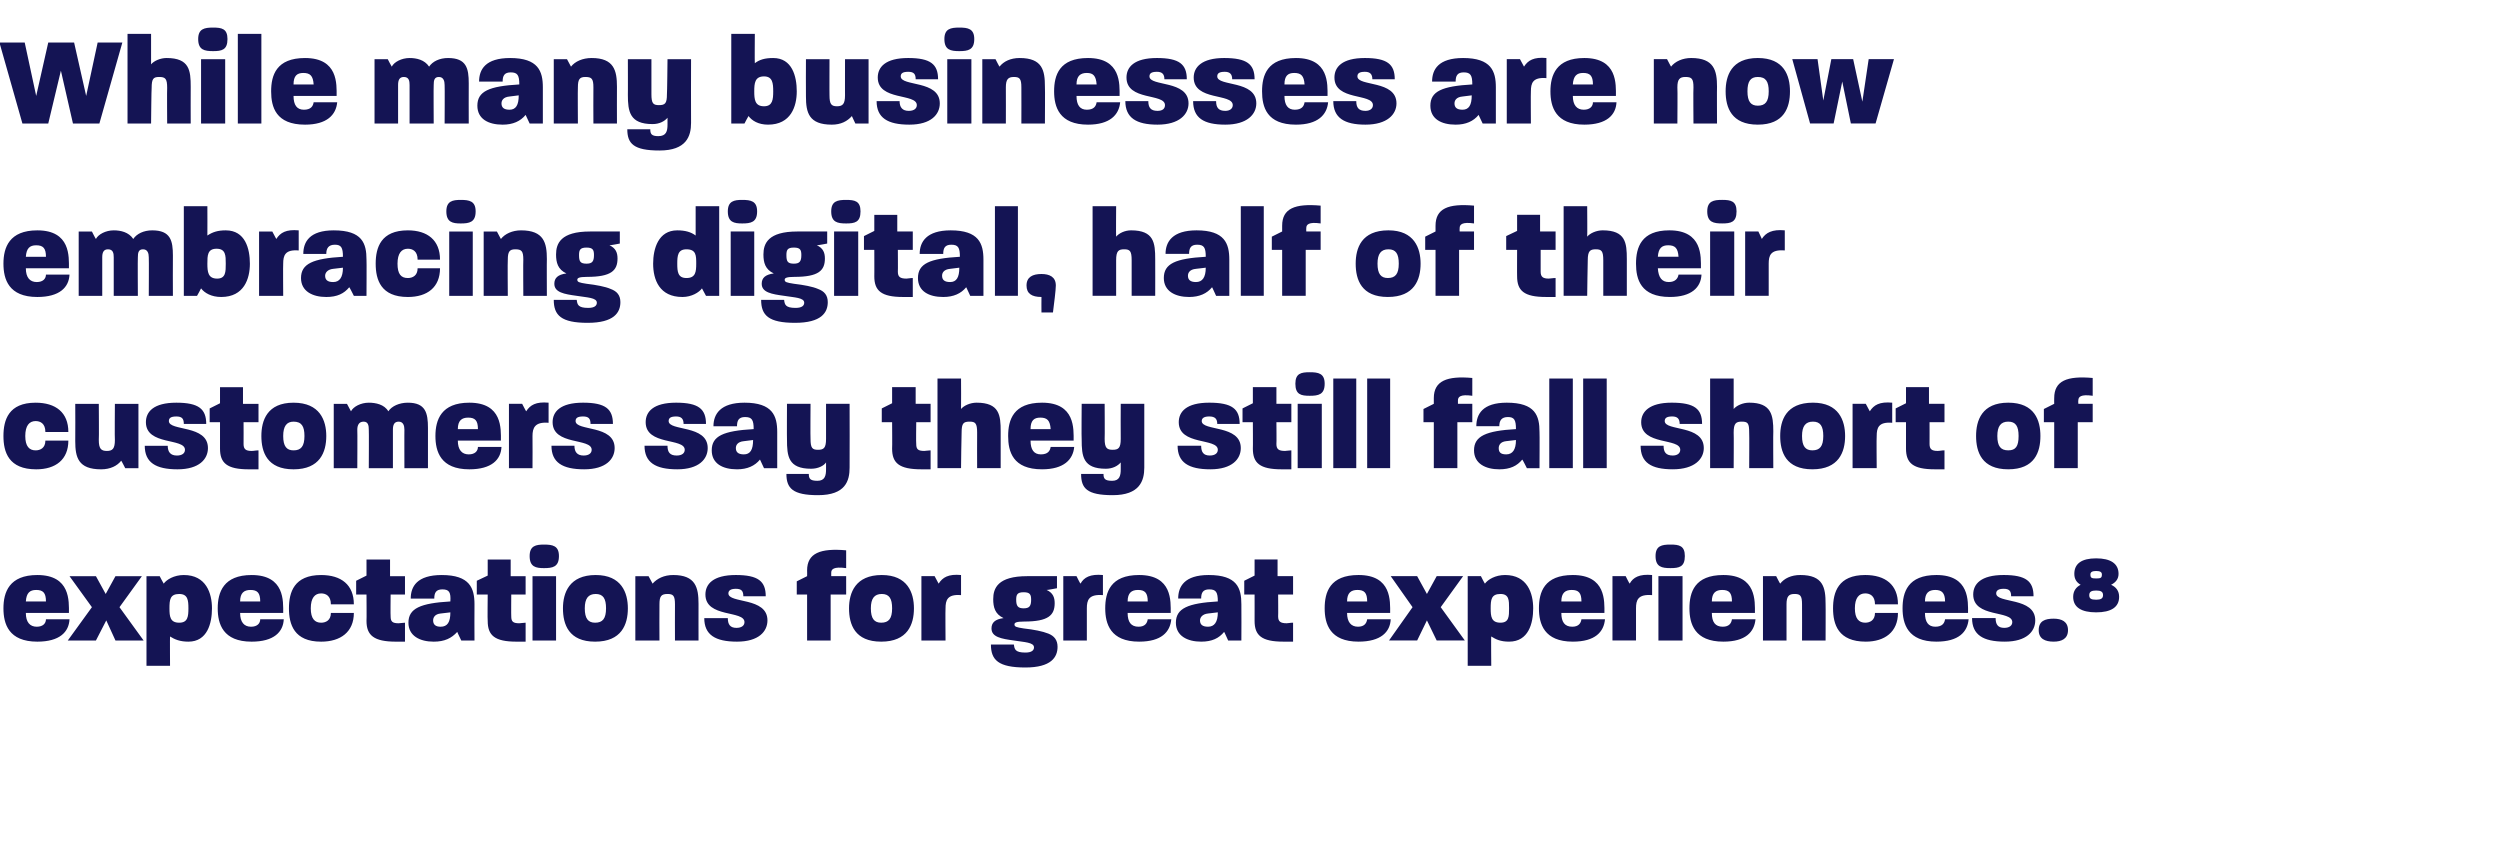
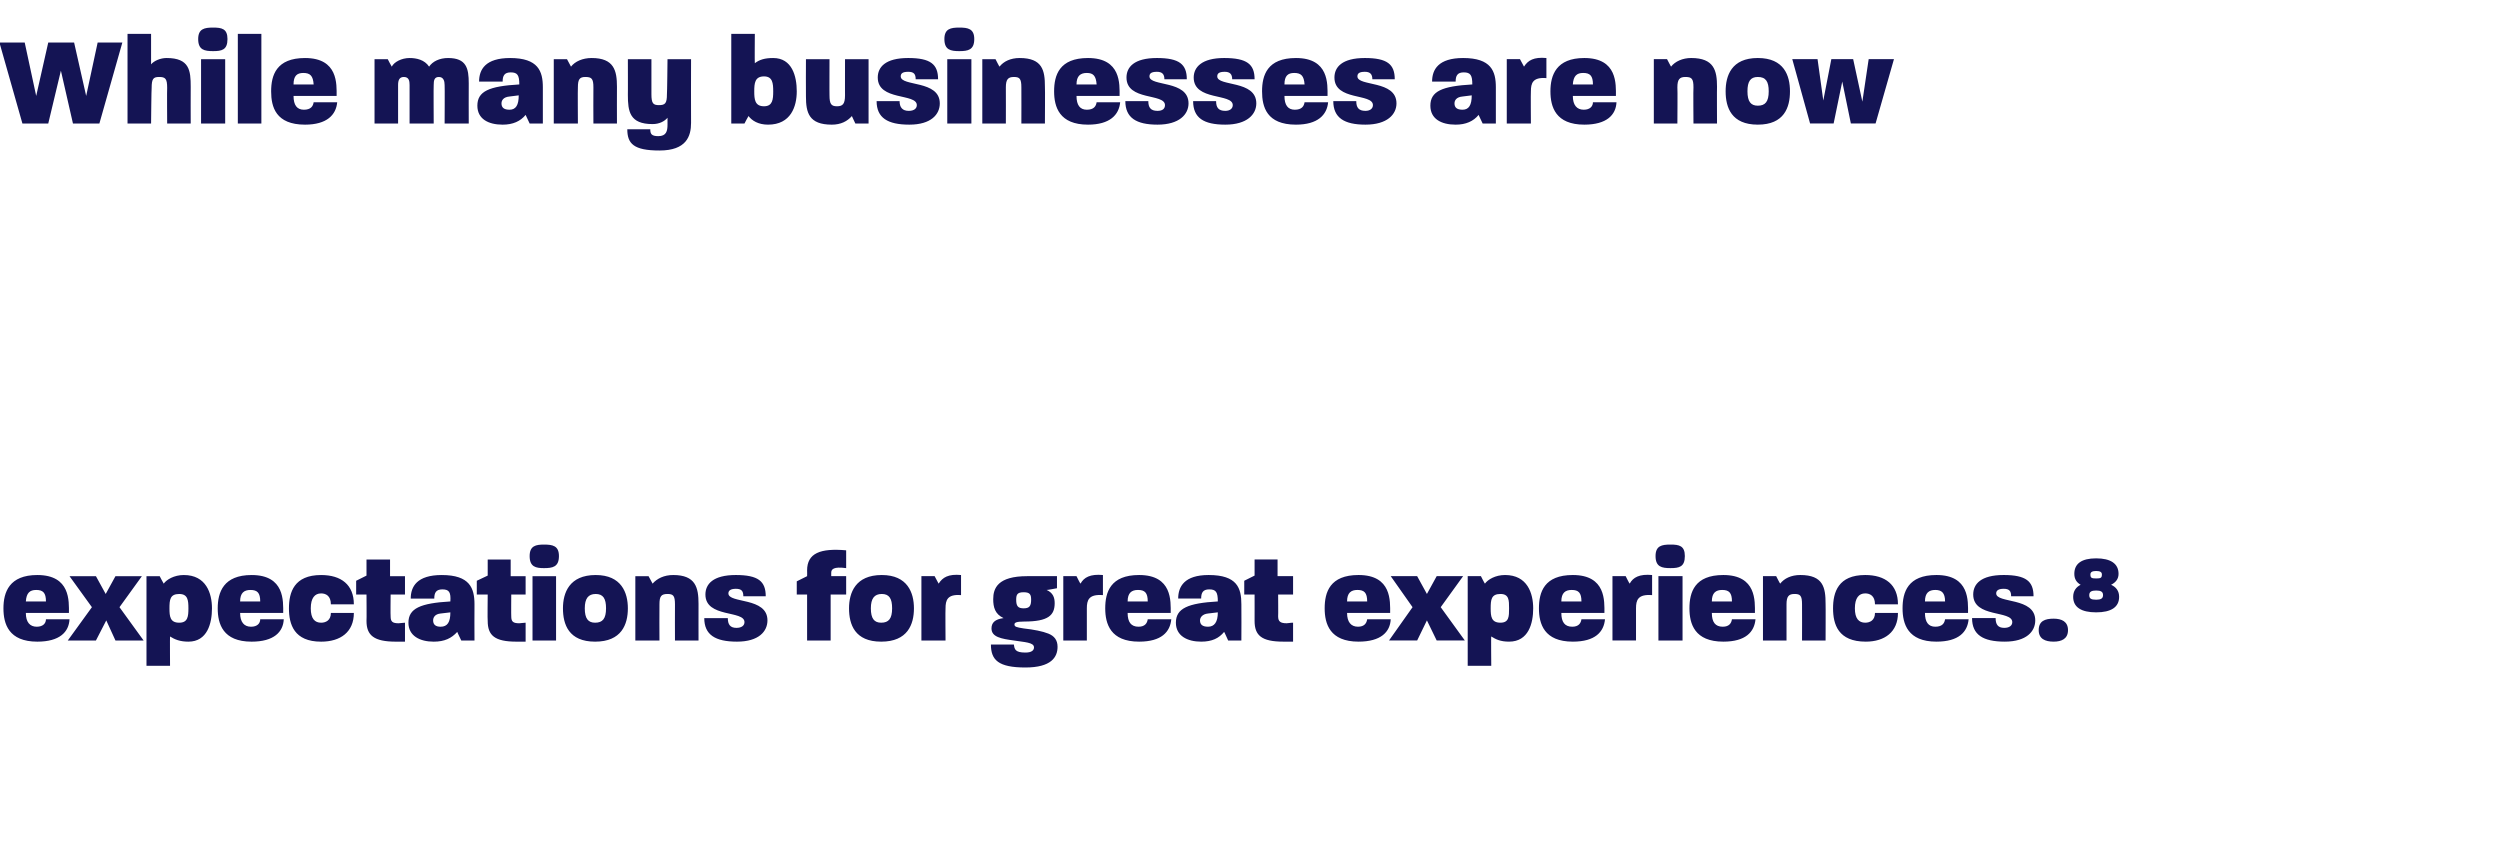
<svg xmlns="http://www.w3.org/2000/svg" version="1.1" width="435.2px" height="150.5px" viewBox="0 -5 435.2 150.5" style="top:-5px">
  <desc>While many businesses are now embracing digital, half of their customers say they still fall short of expectations fo</desc>
  <defs />
  <g id="Polygon39146">
    <path d="m.6 100.9c0-2.8 1-5.8 5.9-5.8c5.8 0 5.5 4.6 5.5 6.6c0 0-7.5 0-7.5 0c0 1.6.7 2.4 1.9 2.4c1.1 0 1.6-.6 1.6-1.3c0 0 4.1 0 4.1 0c-.1 2.2-1.7 3.9-5.6 3.9c-5 0-5.9-3.1-5.9-5.8zm7.4-1.2c0-1.5-.5-2-1.7-2c-1.1 0-1.7.5-1.8 2c0 0 3.5 0 3.5 0zm8 1l-3.9-5.4l4.6 0l1.7 3.1l1.7-3.1l4.6 0l-3.9 5.4l4.2 5.8l-4.9 0l-1.6-3.5l-1.8 3.5l-4.9 0l4.2-5.8zm9.5-5.4l2.3 0c0 0 .67 1.3.7 1.3c.5-.7 1.8-1.5 3.5-1.5c3.9 0 4.9 3.2 4.9 5.8c0 2.6-.8 5.8-4.1 5.8c-1.5 0-2.4-.4-3.2-.9c-.03-.05 0 5.1 0 5.1l-4.1 0l0-15.6zm5.7 8.1c1.5 0 1.6-1.1 1.6-2.5c0-1.4-.1-2.5-1.6-2.5c-1.6 0-1.7 1-1.7 2.5c0 1.4.1 2.5 1.7 2.5zm6.7-2.5c0-2.8 1-5.8 5.9-5.8c5.8 0 5.5 4.6 5.5 6.6c0 0-7.5 0-7.5 0c0 1.6.7 2.4 1.9 2.4c1.1 0 1.6-.6 1.6-1.3c0 0 4.1 0 4.1 0c-.1 2.2-1.7 3.9-5.6 3.9c-5 0-5.9-3.1-5.9-5.8zm7.4-1.2c0-1.5-.5-2-1.7-2c-1.1 0-1.8.5-1.8 2c0 0 3.5 0 3.5 0zm5 1.2c0-2.8.9-5.8 5.6-5.8c3.5 0 5.7 1.7 5.7 5.1c0 0-4 0-4 0c0-1.5-.9-1.9-1.7-1.9c-1.1 0-1.8.8-1.8 2.6c0 1.8.7 2.5 1.8 2.5c.8 0 1.7-.4 1.7-1.7c0 0 4 0 4 0c0 3.3-2.3 5-5.7 5c-4.7 0-5.6-3-5.6-5.8zm13.5 2.2c.04.03 0-4.6 0-4.6l-1.8 0l0-2.4l1.8-.9l0-2.8l4.1 0l0 2.9l2.6 0l0 3.2l-2.5 0c0 0-.04 3.82 0 3.8c0 .9.3 1.2 1.4 1.2c.3 0 .7-.1 1.1-.1c0 0 0 3.3 0 3.3c-.6 0-1.1 0-1.6 0c-3.8 0-5.1-1.1-5.1-3.6zm7.3.3c0-2.5 2.1-3.4 7.3-3.7c.1-1.6-.2-2.1-1.4-2.1c-1.1 0-1.4.6-1.4 1.6c0 0-4.1 0-4.1 0c0-2.1 1.1-4.1 5.4-4.1c4.9 0 5.7 2.3 5.7 5.1c-.03-.01 0 6.3 0 6.3l-2.3 0c0 0-.75-1.54-.7-1.5c-1 1.1-2.2 1.7-4.1 1.7c-2.4 0-4.4-1-4.4-3.3zm5.6.7c1.2 0 1.7-.8 1.7-2.5c0 0-1.7.2-1.7.2c-1 .1-1.3.7-1.3 1.2c0 .7.4 1.1 1.3 1.1zm8.2-1c-.05.03 0-4.6 0-4.6l-1.9 0l0-2.4l1.9-.9l0-2.8l4 0l0 2.9l2.6 0l0 3.2l-2.5 0c0 0-.03 3.82 0 3.8c0 .9.3 1.2 1.4 1.2c.3 0 .7-.1 1.1-.1c0 0 0 3.3 0 3.3c-.6 0-1.1 0-1.6 0c-3.8 0-5-1.1-5-3.6zm7.8-7.8l4.1 0l0 11.2l-4.1 0l0-11.2zm2-5.5c1.5 0 2.6.2 2.6 2c0 1.9-1.1 2.1-2.6 2.1c-1.4 0-2.5-.2-2.5-2.1c0-1.8 1.1-2 2.5-2zm3.3 11.1c0-2.7 1.1-5.8 5.7-5.8c4.5 0 5.6 3.1 5.6 5.8c0 2.8-1.1 5.8-5.7 5.8c-4.6 0-5.6-3-5.6-5.8zm5.6 2.5c1.3 0 1.9-.7 1.9-2.5c0-1.7-.5-2.5-1.8-2.5c-1.3 0-1.9.8-1.9 2.5c0 1.8.6 2.5 1.8 2.5zm7-8.1l2.3 0c0 0 .73 1.34.7 1.3c.8-.9 2-1.5 3.6-1.5c3.9 0 4.4 2.2 4.4 5c-.01-.02 0 6.4 0 6.4l-4.1 0c0 0-.02-6.27 0-6.3c0-1.5-.3-1.8-1.3-1.8c-1.1 0-1.4.4-1.4 1.8c-.03.03 0 6.3 0 6.3l-4.2 0l0-11.2zm12 7.3c0 0 4.1 0 4.1 0c0 1.1.4 1.7 1.5 1.7c.9 0 1.4-.4 1.4-1c0-2.1-6.8-.7-6.8-4.8c0-1.8 1.3-3.4 5.3-3.4c3.9 0 5.2 1.1 5.2 3.7c0 0-3.9 0-3.9 0c0-.9-.3-1.3-1.3-1.3c-.9 0-1.3.3-1.3.8c0 1.8 6.8.6 6.8 4.7c0 1.9-1.5 3.7-5.3 3.7c-3.8 0-5.7-1.2-5.7-4.1zm17.9-4.1l-1.8 0l0-2.3l1.8-.9c0 0 .03-.99 0-1c0-3 2.3-3.9 6.8-3.5c0 0 0 3.1 0 3.1c-2.2-.3-2.6.2-2.6.8c.01-.01 0 .6 0 .6l2.6 0l0 3.2l-2.7 0l0 8l-4.1 0l0-8zm7.3 2.4c0-2.7 1.1-5.8 5.7-5.8c4.5 0 5.6 3.1 5.6 5.8c0 2.8-1.1 5.8-5.7 5.8c-4.6 0-5.6-3-5.6-5.8zm5.6 2.5c1.3 0 1.9-.7 1.9-2.5c0-1.7-.5-2.5-1.8-2.5c-1.3 0-1.9.8-1.9 2.5c0 1.8.6 2.5 1.8 2.5zm7-8.1l2.3 0c0 0 .71 1.34.7 1.3c.7-1.1 1.7-1.7 3.9-1.5c0 0 0 3.5 0 3.5c-2.4-.2-2.7.9-2.7 2.3c-.04.01 0 5.6 0 5.6l-4.2 0l0-11.2zm12.1 11.9c0 0 4 0 4 0c.1.8.2 1.4 2 1.4c1.1 0 1.5-.4 1.5-.9c0-.9-1.7-.9-3.5-1.2c-2.2-.3-3.9-.6-3.9-2.1c0-1 .6-1.6 2.1-1.8c-1.5-.7-1.8-1.9-1.8-3.3c0-1.9.8-4 5.9-4c-.01-.02 5.2 0 5.2 0l0 2.1c0 0-1.75.34-1.8.3c1.1.5 1.4 1.3 1.4 2.3c0 2.1-1.1 3.2-5.3 3.2c-1.4 0-1.7.2-1.7.5c0 .4.3.5 1.6.7c1.8.2 3.3.5 4.3.9c1 .4 1.6 1.1 1.6 2.3c0 1.8-1.1 3.6-5.6 3.6c-4.7 0-6-1.3-6-4zm5.7-6.3c1 0 1.3-.4 1.3-1.5c0-.9-.2-1.3-1.3-1.3c-1.1 0-1.3.4-1.3 1.3c0 1.1.3 1.5 1.3 1.5zm6.9-5.6l2.3 0c0 0 .65 1.34.7 1.3c.6-1.1 1.7-1.7 3.9-1.5c0 0 0 3.5 0 3.5c-2.5-.2-2.8.9-2.8 2.3c0 .01 0 5.6 0 5.6l-4.1 0l0-11.2zm7.3 5.6c0-2.8.9-5.8 5.9-5.8c5.8 0 5.5 4.6 5.5 6.6c0 0-7.5 0-7.5 0c0 1.6.6 2.4 1.9 2.4c1.1 0 1.5-.6 1.6-1.3c0 0 4.1 0 4.1 0c-.2 2.2-1.7 3.9-5.6 3.9c-5 0-5.9-3.1-5.9-5.8zm7.4-1.2c0-1.5-.5-2-1.7-2c-1.1 0-1.8.5-1.8 2c0 0 3.5 0 3.5 0zm4.9 3.7c0-2.5 2.1-3.4 7.3-3.7c0-1.6-.3-2.1-1.5-2.1c-1.1 0-1.4.6-1.4 1.6c0 0-4 0-4 0c0-2.1 1.1-4.1 5.3-4.1c5 0 5.7 2.3 5.7 5.1c.03-.01 0 6.3 0 6.3l-2.3 0c0 0-.69-1.54-.7-1.5c-.9 1.1-2.1 1.7-4 1.7c-2.4 0-4.4-1-4.4-3.3zm5.6.7c1.1 0 1.7-.8 1.7-2.5c0 0-1.7.2-1.7.2c-1 .1-1.4.7-1.4 1.2c0 .7.4 1.1 1.4 1.1zm8.1-1c.01.03 0-4.6 0-4.6l-1.8 0l0-2.4l1.8-.9l0-2.8l4 0l0 2.9l2.7 0l0 3.2l-2.6 0c0 0 .03 3.82 0 3.8c0 .9.4 1.2 1.5 1.2c.3 0 .6-.1 1.1-.1c0 0 0 3.3 0 3.3c-.6 0-1.2 0-1.7 0c-3.8 0-5-1.1-5-3.6zm12.2-2.2c0-2.8.9-5.8 5.9-5.8c5.8 0 5.5 4.6 5.5 6.6c0 0-7.5 0-7.5 0c0 1.6.7 2.4 1.9 2.4c1.1 0 1.5-.6 1.6-1.3c0 0 4.1 0 4.1 0c-.1 2.2-1.7 3.9-5.6 3.9c-5 0-5.9-3.1-5.9-5.8zm7.4-1.2c0-1.5-.5-2-1.7-2c-1.1 0-1.8.5-1.8 2c0 0 3.5 0 3.5 0zm7.9 1l-3.8-5.4l4.6 0l1.7 3.1l1.7-3.1l4.6 0l-3.9 5.4l4.2 5.8l-4.9 0l-1.7-3.5l-1.7 3.5l-4.9 0l4.1-5.8zm9.6-5.4l2.3 0c0 0 .65 1.3.7 1.3c.5-.7 1.8-1.5 3.5-1.5c3.9 0 4.9 3.2 4.9 5.8c0 2.6-.8 5.8-4.2 5.8c-1.5 0-2.3-.4-3.1-.9c-.05-.05 0 5.1 0 5.1l-4.1 0l0-15.6zm5.7 8.1c1.5 0 1.5-1.1 1.5-2.5c0-1.4 0-2.5-1.5-2.5c-1.6 0-1.7 1-1.7 2.5c0 1.4.1 2.5 1.7 2.5zm6.7-2.5c0-2.8.9-5.8 5.9-5.8c5.8 0 5.5 4.6 5.5 6.6c0 0-7.5 0-7.5 0c0 1.6.6 2.4 1.9 2.4c1.1 0 1.5-.6 1.6-1.3c0 0 4.1 0 4.1 0c-.2 2.2-1.7 3.9-5.6 3.9c-5 0-5.9-3.1-5.9-5.8zm7.4-1.2c0-1.5-.5-2-1.7-2c-1.1 0-1.8.5-1.8 2c0 0 3.5 0 3.5 0zm5.4-4.4l2.3 0c0 0 .66 1.34.7 1.3c.6-1.1 1.7-1.7 3.9-1.5c0 0 0 3.5 0 3.5c-2.5-.2-2.8.9-2.8 2.3c.01.01 0 5.6 0 5.6l-4.1 0l0-11.2zm8 0l4.2 0l0 11.2l-4.2 0l0-11.2zm2.1-5.5c1.5 0 2.5.2 2.5 2c0 1.9-1 2.1-2.5 2.1c-1.5 0-2.6-.2-2.6-2.1c0-1.8 1.1-2 2.6-2zm3.3 11.1c0-2.8.9-5.8 5.9-5.8c5.8 0 5.5 4.6 5.5 6.6c0 0-7.5 0-7.5 0c0 1.6.6 2.4 1.9 2.4c1.1 0 1.5-.6 1.6-1.3c0 0 4.1 0 4.1 0c-.2 2.2-1.7 3.9-5.6 3.9c-5 0-5.9-3.1-5.9-5.8zm7.4-1.2c0-1.5-.5-2-1.7-2c-1.1 0-1.8.5-1.8 2c0 0 3.5 0 3.5 0zm5.4-4.4l2.3 0c0 0 .67 1.34.7 1.3c.7-.9 1.9-1.5 3.5-1.5c4 0 4.4 2.2 4.4 5c.03-.02 0 6.4 0 6.4l-4.1 0c0 0 .02-6.27 0-6.3c0-1.5-.3-1.8-1.3-1.8c-1 0-1.4.4-1.4 1.8c.01.03 0 6.3 0 6.3l-4.1 0l0-11.2zm12.2 5.6c0-2.8.9-5.8 5.6-5.8c3.5 0 5.7 1.7 5.7 5.1c0 0-4 0-4 0c0-1.5-.9-1.9-1.7-1.9c-1.1 0-1.8.8-1.8 2.6c0 1.8.7 2.5 1.8 2.5c.8 0 1.7-.4 1.7-1.7c0 0 4 0 4 0c0 3.3-2.3 5-5.6 5c-4.8 0-5.7-3-5.7-5.8zm12.1 0c0-2.8.9-5.8 5.9-5.8c5.8 0 5.5 4.6 5.5 6.6c0 0-7.5 0-7.5 0c0 1.6.6 2.4 1.8 2.4c1.2 0 1.6-.6 1.7-1.3c0 0 4.1 0 4.1 0c-.2 2.2-1.7 3.9-5.6 3.9c-5 0-5.9-3.1-5.9-5.8zm7.4-1.2c0-1.5-.6-2-1.7-2c-1.1 0-1.8.5-1.8 2c0 0 3.5 0 3.5 0zm4.7 2.9c0 0 4.1 0 4.1 0c0 1.1.4 1.7 1.5 1.7c.9 0 1.4-.4 1.4-1c0-2.1-6.8-.7-6.8-4.8c0-1.8 1.3-3.4 5.3-3.4c3.9 0 5.2 1.1 5.2 3.7c0 0-3.9 0-3.9 0c0-.9-.3-1.3-1.3-1.3c-.9 0-1.3.3-1.3.8c0 1.8 6.8.6 6.8 4.7c0 1.9-1.5 3.7-5.3 3.7c-3.8 0-5.7-1.2-5.7-4.1zm11.6 2.1c0-1.6 1.1-2 2.6-2c1.4 0 2.5.5 2.5 2c0 1.5-1.1 2-2.5 2c-1.5 0-2.6-.5-2.6-2zm6-5.8c0-1 .5-1.7 1.3-2.1c-.7-.4-1.1-1-1.1-1.9c0-1.8 1.3-2.7 3.8-2.7c2.5 0 3.9.9 3.9 2.7c0 .9-.5 1.5-1.3 1.9c.9.4 1.4 1.1 1.4 2.1c0 1.8-1.4 2.7-4 2.7c-2.6 0-4-.9-4-2.7zm4 .5c.8 0 1.2-.2 1.2-.8c0-.6-.4-.8-1.2-.8c-.8 0-1.2.2-1.2.8c0 .6.3.8 1.2.8zm0-3.7c.8 0 1-.1 1-.7c0-.4-.3-.6-1-.6c-.7 0-1 .2-1 .6c0 .6.2.7 1 .7z" stroke="none" fill="#141454" />
  </g>
  <g id="Polygon39145">
-     <path d="m.6 70.9c0-2.8.9-5.8 5.6-5.8c3.5 0 5.7 1.7 5.7 5.1c0 0-4 0-4 0c0-1.5-.9-1.9-1.7-1.9c-1.1 0-1.8.8-1.8 2.6c0 1.8.7 2.5 1.8 2.5c.8 0 1.7-.4 1.7-1.7c0 0 4 0 4 0c0 3.3-2.2 5-5.6 5c-4.8 0-5.7-3-5.7-5.8zm12.5.9c.03.01 0-6.5 0-6.5l4.1 0c0 0 .05 6.34 0 6.3c0 1.5.4 1.9 1.4 1.9c1 0 1.4-.4 1.4-1.9c-.05.04 0-6.3 0-6.3l4.1 0l0 11.2l-2.3 0c0 0-.68-1.34-.7-1.3c-.7.9-1.9 1.5-3.5 1.5c-4 0-4.5-2.1-4.5-4.9zm12.1.8c0 0 4 0 4 0c0 1.1.5 1.7 1.6 1.7c.9 0 1.4-.4 1.4-1c0-2.1-6.8-.7-6.8-4.8c0-1.8 1.3-3.4 5.3-3.4c3.9 0 5.2 1.1 5.2 3.7c0 0-3.9 0-3.9 0c0-.9-.3-1.3-1.3-1.3c-1 0-1.3.3-1.3.8c0 1.8 6.8.6 6.8 4.7c0 1.9-1.5 3.7-5.3 3.7c-3.8 0-5.7-1.2-5.7-4.1zm13.1.5c0 .03 0-4.6 0-4.6l-1.8 0l0-2.4l1.8-.9l0-2.8l4 0l0 2.9l2.7 0l0 3.2l-2.6 0c0 0 .02 3.82 0 3.8c0 .9.4 1.2 1.4 1.2c.4 0 .7-.1 1.2-.1c0 0 0 3.3 0 3.3c-.6 0-1.2 0-1.7 0c-3.8 0-5-1.1-5-3.6zm7.2-2.2c0-2.7 1-5.8 5.6-5.8c4.6 0 5.7 3.1 5.7 5.8c0 2.8-1.1 5.8-5.7 5.8c-4.6 0-5.6-3-5.6-5.8zm5.6 2.5c1.3 0 1.9-.7 1.9-2.5c0-1.7-.5-2.5-1.9-2.5c-1.2 0-1.8.8-1.8 2.5c0 1.8.6 2.5 1.8 2.5zm7-8.1l2.3 0c0 0 .69 1.3.7 1.3c.4-.8 1.7-1.5 3.1-1.5c1.2 0 2.7.3 3.4 1.5c.6-.9 1.9-1.5 3.4-1.5c3.1 0 3.5 1.8 3.5 4.4c.01.03 0 7 0 7l-4.1 0c0 0-.02-6.73 0-6.7c0-.7-.2-1.4-1-1.4c-.8 0-1 .6-1 1.4c0-.03 0 6.7 0 6.7l-4.2 0c0 0 .04-6.73 0-6.7c0-.7-.1-1.4-.9-1.4c-.8 0-1.1.6-1.1 1.4c.04-.03 0 6.7 0 6.7l-4.1 0l0-11.2zm17.7 5.6c0-2.8 1-5.8 5.9-5.8c5.8 0 5.5 4.6 5.5 6.6c0 0-7.5 0-7.5 0c0 1.6.7 2.4 1.9 2.4c1.1 0 1.6-.6 1.6-1.3c0 0 4.1 0 4.1 0c-.1 2.2-1.7 3.9-5.6 3.9c-5 0-5.9-3.1-5.9-5.8zm7.4-1.2c0-1.5-.5-2-1.7-2c-1.1 0-1.8.5-1.8 2c0 0 3.5 0 3.5 0zm5.4-4.4l2.3 0c0 0 .69 1.34.7 1.3c.7-1.1 1.7-1.7 3.9-1.5c0 0 0 3.5 0 3.5c-2.4-.2-2.8.9-2.8 2.3c.03.01 0 5.6 0 5.6l-4.1 0l0-11.2zm7.4 7.3c0 0 4 0 4 0c0 1.1.5 1.7 1.6 1.7c.9 0 1.4-.4 1.4-1c0-2.1-6.8-.7-6.8-4.8c0-1.8 1.3-3.4 5.3-3.4c3.9 0 5.2 1.1 5.2 3.7c0 0-3.9 0-3.9 0c0-.9-.3-1.3-1.3-1.3c-1 0-1.3.3-1.3.8c0 1.8 6.8.6 6.8 4.7c0 1.9-1.5 3.7-5.3 3.7c-3.8 0-5.7-1.2-5.7-4.1zm16.2 0c0 0 4 0 4 0c0 1.1.4 1.7 1.6 1.7c.9 0 1.4-.4 1.4-1c0-2.1-6.8-.7-6.8-4.8c0-1.8 1.3-3.4 5.3-3.4c3.9 0 5.2 1.1 5.2 3.7c0 0-3.9 0-3.9 0c0-.9-.4-1.3-1.3-1.3c-1 0-1.3.3-1.3.8c0 1.8 6.8.6 6.8 4.7c0 1.9-1.5 3.7-5.3 3.7c-3.8 0-5.7-1.2-5.7-4.1zm11.7.8c0-2.5 2-3.4 7.3-3.7c0-1.6-.3-2.1-1.5-2.1c-1.1 0-1.4.6-1.4 1.6c0 0-4.1 0-4.1 0c0-2.1 1.2-4.1 5.4-4.1c4.9 0 5.7 2.3 5.7 5.1c0-.01 0 6.3 0 6.3l-2.3 0c0 0-.72-1.54-.7-1.5c-.9 1.1-2.2 1.7-4 1.7c-2.5 0-4.4-1-4.4-3.3zm5.6.7c1.1 0 1.6-.8 1.6-2.5c0 0-1.6.2-1.6.2c-1.1.1-1.4.7-1.4 1.2c0 .7.4 1.1 1.4 1.1zm7.4 3.4c0 0 3.9 0 3.9 0c0 .8.2 1.2 1.5 1.2c1.3 0 1.5-.9 1.5-2c0 0 0-1.2 0-1.2c-.4.6-1.4 1.1-2.6 1.1c-4 0-4.2-2.2-4.2-5.1c-.03.03 0-6.2 0-6.2l4.1 0c0 0-.04 6.05 0 6.1c0 1.6.3 1.9 1.3 1.9c1 0 1.4-.3 1.4-1.9c-.01-.05 0-6.1 0-6.1l4.1 0c0 0 .03 11.09 0 11.1c0 2.3-.7 4.8-5.5 4.8c-4.4 0-5.5-1.2-5.5-3.7zm18.4-4.4c.04.03 0-4.6 0-4.6l-1.8 0l0-2.4l1.8-.9l0-2.8l4.1 0l0 2.9l2.6 0l0 3.2l-2.5 0c0 0-.05 3.82 0 3.8c0 .9.3 1.2 1.4 1.2c.3 0 .7-.1 1.1-.1c0 0 0 3.3 0 3.3c-.6 0-1.1 0-1.6 0c-3.9 0-5.1-1.1-5.1-3.6zm7.9-12.2l4.1 0c0 0 .03 5.26 0 5.3c.5-.6 1.6-1.1 2.7-1.1c4 0 4.2 2.2 4.2 5c-.01.04 0 6.4 0 6.4l-4.1 0c0 0-.02-6.18 0-6.2c0-1.6-.3-1.9-1.3-1.9c-1.1 0-1.4.3-1.4 1.9c-.03.02-.1 6.2-.1 6.2l-4.1 0l0-15.6zm12.3 10c0-2.8.9-5.8 5.9-5.8c5.8 0 5.5 4.6 5.5 6.6c0 0-7.5 0-7.5 0c0 1.6.6 2.4 1.8 2.4c1.2 0 1.6-.6 1.7-1.3c0 0 4.1 0 4.1 0c-.2 2.2-1.8 3.9-5.6 3.9c-5.1 0-5.9-3.1-5.9-5.8zm7.4-1.2c-.1-1.5-.6-2-1.8-2c-1.1 0-1.7.5-1.7 2c0 0 3.5 0 3.5 0zm5.3 7.8c0 0 3.9 0 3.9 0c0 .8.2 1.2 1.5 1.2c1.3 0 1.5-.9 1.5-2c0 0 0-1.2 0-1.2c-.5.6-1.4 1.1-2.6 1.1c-4 0-4.2-2.2-4.2-5.1c-.05.03 0-6.2 0-6.2l4 0c0 0 .04 6.05 0 6.1c0 1.6.4 1.9 1.4 1.9c1 0 1.4-.3 1.4-1.9c-.03-.05 0-6.1 0-6.1l4.1 0c0 0 .01 11.09 0 11.1c0 2.3-.8 4.8-5.5 4.8c-4.5 0-5.5-1.2-5.5-3.7zm16.8-4.9c0 0 4.1 0 4.1 0c0 1.1.4 1.7 1.5 1.7c.9 0 1.4-.4 1.4-1c0-2.1-6.8-.7-6.8-4.8c0-1.8 1.3-3.4 5.3-3.4c4 0 5.3 1.1 5.3 3.7c0 0-3.9 0-3.9 0c0-.9-.4-1.3-1.4-1.3c-.9 0-1.3.3-1.3.8c0 1.8 6.8.6 6.8 4.7c0 1.9-1.5 3.7-5.3 3.7c-3.8 0-5.7-1.2-5.7-4.1zm13.1.5c.03.03 0-4.6 0-4.6l-1.8 0l0-2.4l1.8-.9l0-2.8l4.1 0l0 2.9l2.6 0l0 3.2l-2.6 0c0 0 .04 3.82 0 3.8c0 .9.4 1.2 1.5 1.2c.3 0 .7-.1 1.1-.1c0 0 0 3.3 0 3.3c-.6 0-1.2 0-1.7 0c-3.8 0-5-1.1-5-3.6zm7.8-7.8l4.2 0l0 11.2l-4.2 0l0-11.2zm2.1-5.5c1.5 0 2.6.2 2.6 2c0 1.9-1.1 2.1-2.6 2.1c-1.5 0-2.5-.2-2.5-2.1c0-1.8 1-2 2.5-2zm4.1 1.1l4 0l0 15.6l-4 0l0-15.6zm5.9 0l4 0l0 15.6l-4 0l0-15.6zm11.6 7.6l-1.8 0l0-2.3l1.8-.9c0 0 .01-.99 0-1c0-3 2.3-3.9 6.7-3.5c0 0 0 3.1 0 3.1c-2.1-.3-2.5.2-2.5.8c-.01-.01 0 .6 0 .6l2.5 0l0 3.2l-2.6 0l0 8l-4.1 0l0-8zm7 4.9c0-2.5 2.1-3.4 7.3-3.7c0-1.6-.3-2.1-1.4-2.1c-1.1 0-1.5.6-1.5 1.6c0 0-4 0-4 0c0-2.1 1.1-4.1 5.3-4.1c5 0 5.7 2.3 5.7 5.1c.04-.01 0 6.3 0 6.3l-2.2 0c0 0-.77-1.54-.8-1.5c-.9 1.1-2.1 1.7-4 1.7c-2.4 0-4.4-1-4.4-3.3zm5.6.7c1.1 0 1.7-.8 1.7-2.5c0 0-1.7.2-1.7.2c-1 .1-1.3.7-1.3 1.2c0 .7.3 1.1 1.3 1.1zm7.5-13.2l4.1 0l0 15.6l-4.1 0l0-15.6zm5.9 0l4.1 0l0 15.6l-4.1 0l0-15.6zm10 11.7c0 0 4 0 4 0c0 1.1.4 1.7 1.6 1.7c.8 0 1.3-.4 1.3-1c0-2.1-6.8-.7-6.8-4.8c0-1.8 1.4-3.4 5.3-3.4c4 0 5.3 1.1 5.3 3.7c0 0-3.9 0-3.9 0c0-.9-.4-1.3-1.3-1.3c-1 0-1.3.3-1.3.8c0 1.8 6.8.6 6.8 4.7c0 1.9-1.6 3.7-5.4 3.7c-3.8 0-5.6-1.2-5.6-4.1zm12.1-11.7l4.1 0c0 0-.01 5.26 0 5.3c.5-.6 1.6-1.1 2.7-1.1c3.9 0 4.2 2.2 4.2 5c-.04.04 0 6.4 0 6.4l-4.2 0c0 0 .04-6.18 0-6.2c0-1.6-.2-1.9-1.3-1.9c-1 0-1.4.3-1.4 1.9c.04.02 0 6.2 0 6.2l-4.1 0l0-15.6zm12.2 10c0-2.7 1-5.8 5.7-5.8c4.5 0 5.6 3.1 5.6 5.8c0 2.8-1.1 5.8-5.7 5.8c-4.6 0-5.6-3-5.6-5.8zm5.6 2.5c1.3 0 1.9-.7 1.9-2.5c0-1.7-.5-2.5-1.8-2.5c-1.3 0-1.9.8-1.9 2.5c0 1.8.6 2.5 1.8 2.5zm7-8.1l2.3 0c0 0 .71 1.34.7 1.3c.7-1.1 1.7-1.7 3.9-1.5c0 0 0 3.5 0 3.5c-2.4-.2-2.7.9-2.7 2.3c-.05.01 0 5.6 0 5.6l-4.2 0l0-11.2zm9.3 7.8c0 .03 0-4.6 0-4.6l-1.8 0l0-2.4l1.8-.9l0-2.8l4 0l0 2.9l2.7 0l0 3.2l-2.6 0c0 0 .01 3.82 0 3.8c0 .9.4 1.2 1.4 1.2c.4 0 .7-.1 1.2-.1c0 0 0 3.3 0 3.3c-.6 0-1.2 0-1.7 0c-3.8 0-5-1.1-5-3.6zm12.2-2.2c0-2.7 1-5.8 5.6-5.8c4.6 0 5.6 3.1 5.6 5.8c0 2.8-1 5.8-5.6 5.8c-4.6 0-5.6-3-5.6-5.8zm5.6 2.5c1.3 0 1.8-.7 1.8-2.5c0-1.7-.5-2.5-1.8-2.5c-1.3 0-1.9.8-1.9 2.5c0 1.8.6 2.5 1.9 2.5zm8-4.9l-1.8 0l0-2.3l1.8-.9c0 0-.02-.99 0-1c0-3 2.2-3.9 6.7-3.5c0 0 0 3.1 0 3.1c-2.1-.3-2.5.2-2.5.8c-.04-.01 0 .6 0 .6l2.5 0l0 3.2l-2.6 0l0 8l-4.1 0l0-8z" stroke="none" fill="#141454" />
-   </g>
+     </g>
  <g id="Polygon39144">
-     <path d="m.6 40.9c0-2.8 1-5.8 5.9-5.8c5.8 0 5.5 4.6 5.5 6.6c0 0-7.5 0-7.5 0c0 1.6.7 2.4 1.9 2.4c1.1 0 1.6-.6 1.6-1.3c0 0 4.1 0 4.1 0c-.1 2.2-1.7 3.9-5.6 3.9c-5 0-5.9-3.1-5.9-5.8zm7.4-1.2c0-1.5-.5-2-1.7-2c-1.1 0-1.7.5-1.8 2c0 0 3.5 0 3.5 0zm5.7-4.4l2.3 0c0 0 .65 1.3.7 1.3c.4-.8 1.7-1.5 3.1-1.5c1.2 0 2.6.3 3.4 1.5c.6-.9 1.8-1.5 3.3-1.5c3.2 0 3.6 1.8 3.6 4.4c-.03.03 0 7 0 7l-4.2 0c0 0 .04-6.73 0-6.7c0-.7-.2-1.4-1-1.4c-.8 0-.9.6-.9 1.4c-.04-.03 0 6.7 0 6.7l-4.2 0c0 0 0-6.73 0-6.7c0-.7-.1-1.4-1-1.4c-.8 0-1 .6-1 1.4c0-.03 0 6.7 0 6.7l-4.1 0l0-11.2zm21.3 9.9c.02.02-.7 1.3-.7 1.3l-2.3 0l0-15.6l4.1 0c0 0 .02 5.11 0 5.1c.9-.6 1.8-.9 3.2-.9c3.4 0 4.2 3.2 4.2 5.8c0 2.6-1 5.8-5 5.8c-1.7 0-2.9-.7-3.5-1.5zm2.8-1.7c1.5 0 1.5-1.2 1.5-2.6c0-1.4 0-2.6-1.6-2.6c-1.6 0-1.6 1.2-1.6 2.6c0 1.4.1 2.6 1.7 2.6zm7.3-8.2l2.3 0c0 0 .71 1.34.7 1.3c.7-1.1 1.7-1.7 3.9-1.5c0 0 0 3.5 0 3.5c-2.4-.2-2.7.9-2.7 2.3c-.04.01 0 5.6 0 5.6l-4.2 0l0-11.2zm7.3 8.1c0-2.5 2.1-3.4 7.3-3.7c0-1.6-.3-2.1-1.4-2.1c-1.1 0-1.5.6-1.5 1.6c0 0-4 0-4 0c0-2.1 1.1-4.1 5.3-4.1c5 0 5.7 2.3 5.7 5.1c.04-.01 0 6.3 0 6.3l-2.2 0c0 0-.77-1.54-.8-1.5c-.9 1.1-2.1 1.7-4 1.7c-2.4 0-4.4-1-4.4-3.3zm5.6.7c1.1 0 1.7-.8 1.7-2.5c0 0-1.7.2-1.7.2c-1 .1-1.4.7-1.4 1.2c0 .7.4 1.1 1.4 1.1zm7.4-3.2c0-2.8.9-5.8 5.6-5.8c3.4 0 5.6 1.7 5.6 5.1c0 0-3.9 0-3.9 0c0-1.5-.9-1.9-1.7-1.9c-1.1 0-1.8.8-1.8 2.6c0 1.8.6 2.5 1.8 2.5c.8 0 1.7-.4 1.7-1.7c0 0 3.9 0 3.9 0c0 3.3-2.2 5-5.6 5c-4.7 0-5.6-3-5.6-5.8zm12.8-5.6l4.1 0l0 11.2l-4.1 0l0-11.2zm2-5.5c1.5 0 2.6.2 2.6 2c0 1.9-1.1 2.1-2.6 2.1c-1.4 0-2.5-.2-2.5-2.1c0-1.8 1.1-2 2.5-2zm4 5.5l2.3 0c0 0 .71 1.34.7 1.3c.7-.9 2-1.5 3.5-1.5c4 0 4.5 2.2 4.5 5c-.03-.02 0 6.4 0 6.4l-4.1 0c0 0-.04-6.27 0-6.3c0-1.5-.3-1.8-1.4-1.8c-1 0-1.3.4-1.3 1.8c-.05.03 0 6.3 0 6.3l-4.2 0l0-11.2zm12.2 11.9c0 0 4 0 4 0c.1.8.2 1.4 2 1.4c1.1 0 1.5-.4 1.5-.9c0-.9-1.7-.9-3.5-1.2c-2.2-.3-3.9-.6-3.9-2.1c0-1 .6-1.6 2.1-1.8c-1.5-.7-1.8-1.9-1.8-3.3c0-1.9.8-4 5.9-4c-.03-.02 5.2 0 5.2 0l0 2.1c0 0-1.77.34-1.8.3c1.1.5 1.4 1.3 1.4 2.3c0 2.1-1.1 3.2-5.3 3.2c-1.4 0-1.7.2-1.7.5c0 .4.3.5 1.6.7c1.7.2 3.3.5 4.2.9c1.1.4 1.7 1.1 1.7 2.3c0 1.8-1.1 3.6-5.7 3.6c-4.6 0-5.9-1.3-5.9-4zm5.7-6.3c1 0 1.3-.4 1.3-1.5c0-.9-.2-1.3-1.3-1.3c-1.1 0-1.3.4-1.3 1.3c0 1.1.2 1.5 1.3 1.5zm11.6 0c0-2.6.9-5.8 4.2-5.8c1.4 0 2.4.3 3.2.9c.01.01 0-5.1 0-5.1l4.1 0l0 15.6l-2.3 0c0 0-.69-1.28-.7-1.3c-.5.7-1.8 1.5-3.4 1.5c-4 0-5.1-3-5.1-5.8zm5.8 2.5c1.6 0 1.7-1.1 1.7-2.5c0-1.4 0-2.5-1.7-2.5c-1.5 0-1.6 1.1-1.6 2.5c0 1.4.1 2.5 1.6 2.5zm7.7-8.1l4.1 0l0 11.2l-4.1 0l0-11.2zm2-5.5c1.5 0 2.6.2 2.6 2c0 1.9-1.1 2.1-2.6 2.1c-1.4 0-2.5-.2-2.5-2.1c0-1.8 1.1-2 2.5-2zm3.3 17.4c0 0 4 0 4 0c.1.8.2 1.4 2 1.4c1.1 0 1.5-.4 1.5-.9c0-.9-1.7-.9-3.5-1.2c-2.2-.3-3.9-.6-3.9-2.1c0-1 .6-1.6 2.1-1.8c-1.5-.7-1.8-1.9-1.8-3.3c0-1.9.8-4 5.9-4c-.03-.02 5.2 0 5.2 0l0 2.1c0 0-1.77.34-1.8.3c1.1.5 1.4 1.3 1.4 2.3c0 2.1-1.1 3.2-5.3 3.2c-1.4 0-1.7.2-1.7.5c0 .4.3.5 1.6.7c1.7.2 3.3.5 4.2.9c1.1.4 1.7 1.1 1.7 2.3c0 1.8-1.1 3.6-5.7 3.6c-4.6 0-5.9-1.3-5.9-4zm5.7-6.3c1 0 1.3-.4 1.3-1.5c0-.9-.2-1.3-1.3-1.3c-1.1 0-1.3.4-1.3 1.3c0 1.1.2 1.5 1.3 1.5zm7-5.6l4.2 0l0 11.2l-4.2 0l0-11.2zm2.1-5.5c1.5 0 2.5.2 2.5 2c0 1.9-1 2.1-2.5 2.1c-1.5 0-2.6-.2-2.6-2.1c0-1.8 1.1-2 2.6-2zm4.9 13.3c.02.03 0-4.6 0-4.6l-1.8 0l0-2.4l1.8-.9l0-2.8l4 0l0 2.9l2.7 0l0 3.2l-2.6 0c0 0 .03 3.82 0 3.8c0 .9.4 1.2 1.5 1.2c.3 0 .6-.1 1.1-.1c0 0 0 3.3 0 3.3c-.6 0-1.2 0-1.7 0c-3.8 0-5-1.1-5-3.6zm7.6.3c0-2.5 2-3.4 7.3-3.7c0-1.6-.3-2.1-1.5-2.1c-1.1 0-1.4.6-1.4 1.6c0 0-4.1 0-4.1 0c0-2.1 1.2-4.1 5.4-4.1c4.9 0 5.7 2.3 5.7 5.1c0-.01 0 6.3 0 6.3l-2.3 0c0 0-.71-1.54-.7-1.5c-.9 1.1-2.2 1.7-4 1.7c-2.5 0-4.4-1-4.4-3.3zm5.6.7c1.1 0 1.6-.8 1.6-2.5c0 0-1.6.2-1.6.2c-1.1.1-1.4.7-1.4 1.2c0 .7.4 1.1 1.4 1.1zm7.8-13.2l4 0l0 15.6l-4 0l0-15.6zm5.5 13.8c0-1.5 1.1-2 2.6-2c1.4 0 2.5.5 2.5 2c0 .8-.3 3.1-.5 4.7c-.02-.02-2 0-2 0c0 0-.02-2.7 0-2.7c-1.7 0-2.6-.6-2.6-2zm11.5-13.8l4.1 0c0 0-.04 5.26 0 5.3c.5-.6 1.5-1.1 2.6-1.1c4 0 4.2 2.2 4.2 5c.02.04 0 6.4 0 6.4l-4.1 0c0 0 .01-6.18 0-6.2c0-1.6-.3-1.9-1.3-1.9c-1 0-1.4.3-1.4 1.9c0 .02 0 6.2 0 6.2l-4.1 0l0-15.6zm12.4 12.5c0-2.5 2-3.4 7.3-3.7c0-1.6-.3-2.1-1.5-2.1c-1.1 0-1.4.6-1.4 1.6c0 0-4.1 0-4.1 0c0-2.1 1.2-4.1 5.4-4.1c4.9 0 5.7 2.3 5.7 5.1c.01-.01 0 6.3 0 6.3l-2.3 0c0 0-.7-1.54-.7-1.5c-.9 1.1-2.2 1.7-4 1.7c-2.4 0-4.4-1-4.4-3.3zm5.6.7c1.1 0 1.7-.8 1.7-2.5c0 0-1.7.2-1.7.2c-1.1.1-1.4.7-1.4 1.2c0 .7.4 1.1 1.4 1.1zm7.8-13.2l4 0l0 15.6l-4 0l0-15.6zm7.2 7.6l-1.8 0l0-2.3l1.8-.9c0 0-.01-.99 0-1c0-3 2.2-3.9 6.7-3.5c0 0 0 3.1 0 3.1c-2.1-.3-2.5.2-2.5.8c-.03-.01 0 .6 0 .6l2.5 0l0 3.2l-2.6 0l0 8l-4.1 0l0-8zm12.8 2.4c0-2.7 1-5.8 5.7-5.8c4.5 0 5.6 3.1 5.6 5.8c0 2.8-1.1 5.8-5.7 5.8c-4.6 0-5.6-3-5.6-5.8zm5.6 2.5c1.3 0 1.9-.7 1.9-2.5c0-1.7-.5-2.5-1.8-2.5c-1.3 0-1.9.8-1.9 2.5c0 1.8.6 2.5 1.8 2.5zm8.3-4.9l-1.8 0l0-2.3l1.8-.9c0 0-.01-.99 0-1c0-3 2.2-3.9 6.7-3.5c0 0 0 3.1 0 3.1c-2.1-.3-2.5.2-2.5.8c-.03-.01 0 .6 0 .6l2.5 0l0 3.2l-2.6 0l0 8l-4.1 0l0-8zm14.2 4.6c-.02.03 0-4.6 0-4.6l-1.9 0l0-2.4l1.9-.9l0-2.8l4 0l0 2.9l2.7 0l0 3.2l-2.6 0c0 0 0 3.82 0 3.8c0 .9.4 1.2 1.4 1.2c.3 0 .7-.1 1.2-.1c0 0 0 3.3 0 3.3c-.6 0-1.2 0-1.7 0c-3.8 0-5-1.1-5-3.6zm8.1-12.2l4.1 0c0 0 .04 5.26 0 5.3c.5-.6 1.6-1.1 2.7-1.1c4 0 4.2 2.2 4.2 5c0 .04 0 6.4 0 6.4l-4.1 0c0 0-.01-6.18 0-6.2c0-1.6-.3-1.9-1.3-1.9c-1 0-1.4.3-1.4 1.9c-.02.02-.1 6.2-.1 6.2l-4.1 0l0-15.6zm12.6 10c0-2.8.9-5.8 5.8-5.8c5.8 0 5.5 4.6 5.5 6.6c0 0-7.5 0-7.5 0c.1 1.6.7 2.4 1.9 2.4c1.1 0 1.6-.6 1.7-1.3c0 0 4 0 4 0c-.1 2.2-1.7 3.9-5.5 3.9c-5.1 0-5.9-3.1-5.9-5.8zm7.4-1.2c-.1-1.5-.6-2-1.8-2c-1.1 0-1.7.5-1.8 2c0 0 3.6 0 3.6 0zm5.5-4.4l4.2 0l0 11.2l-4.2 0l0-11.2zm2.1-5.5c1.5 0 2.5.2 2.5 2c0 1.9-1 2.1-2.5 2.1c-1.5 0-2.6-.2-2.6-2.1c0-1.8 1.1-2 2.6-2zm4 5.5l2.3 0c0 0 .64 1.34.6 1.3c.7-1.1 1.8-1.7 4-1.5c0 0 0 3.5 0 3.5c-2.5-.2-2.8.9-2.8 2.3c-.01.01 0 5.6 0 5.6l-4.1 0l0-11.2z" stroke="none" fill="#141454" />
-   </g>
+     </g>
  <g id="Polygon39143">
    <path d="m-.1 2.4l4.4 0l2 9.3l2.1-9.3l4.5 0l2.1 9.3l2-9.3l4.3 0l-4 14.1l-4.6 0l-2.1-9.2l-2.2 9.2l-4.5 0l-4-14.1zm22.3-1.5l4.1 0c0 0 .01 5.26 0 5.3c.5-.6 1.6-1.1 2.7-1.1c4 0 4.2 2.2 4.2 5c-.02.04 0 6.4 0 6.4l-4.1 0c0 0-.04-6.18 0-6.2c0-1.6-.3-1.9-1.4-1.9c-1 0-1.3.3-1.3 1.9c-.04.02-.1 6.2-.1 6.2l-4.1 0l0-15.6zm12.8 4.4l4.2 0l0 11.2l-4.2 0l0-11.2zm2.1-5.5c1.5 0 2.5.2 2.5 2c0 1.9-1 2.1-2.5 2.1c-1.5 0-2.6-.2-2.6-2.1c0-1.8 1.1-2 2.6-2zm4.3 1.1l4.1 0l0 15.6l-4.1 0l0-15.6zm5.8 10c0-2.8.9-5.8 5.9-5.8c5.8 0 5.5 4.6 5.5 6.6c0 0-7.5 0-7.5 0c0 1.6.6 2.4 1.8 2.4c1.2 0 1.6-.6 1.7-1.3c0 0 4.1 0 4.1 0c-.2 2.2-1.8 3.9-5.6 3.9c-5.1 0-5.9-3.1-5.9-5.8zm7.4-1.2c-.1-1.5-.6-2-1.8-2c-1.1 0-1.7.5-1.7 2c0 0 3.5 0 3.5 0zm10.6-4.4l2.3 0c0 0 .66 1.3.7 1.3c.4-.8 1.7-1.5 3.1-1.5c1.2 0 2.6.3 3.4 1.5c.6-.9 1.8-1.5 3.3-1.5c3.2 0 3.6 1.8 3.6 4.4c-.02.03 0 7 0 7l-4.2 0c0 0 .04-6.73 0-6.7c0-.7-.2-1.4-1-1.4c-.8 0-.9.6-.9 1.4c-.04-.03 0 6.7 0 6.7l-4.2 0c0 0 0-6.73 0-6.7c0-.7-.1-1.4-1-1.4c-.8 0-1 .6-1 1.4c0-.03 0 6.7 0 6.7l-4.1 0l0-11.2zm17.9 8.1c0-2.5 2-3.4 7.3-3.7c0-1.6-.3-2.1-1.5-2.1c-1.1 0-1.4.6-1.4 1.6c0 0-4.1 0-4.1 0c0-2.1 1.1-4.1 5.4-4.1c4.9 0 5.7 2.3 5.7 5.1c-.01-.01 0 6.3 0 6.3l-2.3 0c0 0-.72-1.54-.7-1.5c-.9 1.1-2.2 1.7-4 1.7c-2.5 0-4.4-1-4.4-3.3zm5.6.7c1.1 0 1.6-.8 1.6-2.5c0 0-1.6.2-1.6.2c-1.1.1-1.4.7-1.4 1.2c0 .7.4 1.1 1.4 1.1zm7.7-8.8l2.3 0c0 0 .72 1.34.7 1.3c.7-.9 2-1.5 3.6-1.5c3.9 0 4.4 2.2 4.4 5c-.02-.02 0 6.4 0 6.4l-4.1 0c0 0-.03-6.27 0-6.3c0-1.5-.3-1.8-1.4-1.8c-1 0-1.3.4-1.3 1.8c-.04.03 0 6.3 0 6.3l-4.2 0l0-11.2zm12.8 12.2c0 0 4 0 4 0c0 .8.2 1.2 1.4 1.2c1.4 0 1.6-.9 1.6-2c0 0 0-1.2 0-1.2c-.5.6-1.4 1.1-2.6 1.1c-4 0-4.3-2.2-4.3-5.1c.02.03 0-6.2 0-6.2l4.1 0c0 0 .01 6.05 0 6.1c0 1.6.3 1.9 1.3 1.9c1.1 0 1.4-.3 1.4-1.9c.04-.05.1-6.1.1-6.1l4.1 0c0 0-.03 11.09 0 11.1c0 2.3-.8 4.8-5.5 4.8c-4.5 0-5.6-1.2-5.6-3.7zm21.1-2.3c-.04.02-.7 1.3-.7 1.3l-2.3 0l0-15.6l4.1 0c0 0-.04 5.11 0 5.1c.8-.6 1.7-.9 3.2-.9c3.3 0 4.1 3.2 4.1 5.8c0 2.6-1 5.8-5 5.8c-1.7 0-2.8-.7-3.4-1.5zm2.7-1.7c1.5 0 1.6-1.2 1.6-2.6c0-1.4-.1-2.6-1.6-2.6c-1.6 0-1.7 1.2-1.7 2.6c0 1.4.1 2.6 1.7 2.6zm7.3-1.7c-.03.01 0-6.5 0-6.5l4.1 0c0 0-.02 6.34 0 6.3c0 1.5.3 1.9 1.3 1.9c1 0 1.4-.4 1.4-1.9c-.01.04 0-6.3 0-6.3l4.1 0l0 11.2l-2.3 0c0 0-.64-1.34-.6-1.3c-.8.9-1.9 1.5-3.5 1.5c-4 0-4.5-2.1-4.5-4.9zm12.3.8c0 0 4 0 4 0c0 1.1.5 1.7 1.6 1.7c.9 0 1.4-.4 1.4-1c0-2.1-6.8-.7-6.8-4.8c0-1.8 1.3-3.4 5.3-3.4c3.9 0 5.2 1.1 5.2 3.7c0 0-3.9 0-3.9 0c0-.9-.3-1.3-1.3-1.3c-1 0-1.3.3-1.3.8c0 1.8 6.8.6 6.8 4.7c0 1.9-1.5 3.7-5.3 3.7c-3.8 0-5.7-1.2-5.7-4.1zm12.3-7.3l4.2 0l0 11.2l-4.2 0l0-11.2zm2.1-5.5c1.5 0 2.6.2 2.6 2c0 1.9-1.1 2.1-2.6 2.1c-1.5 0-2.6-.2-2.6-2.1c0-1.8 1.1-2 2.6-2zm4 5.5l2.3 0c0 0 .67 1.34.7 1.3c.7-.9 1.9-1.5 3.5-1.5c4 0 4.4 2.2 4.4 5c.04-.02 0 6.4 0 6.4l-4.1 0c0 0 .02-6.27 0-6.3c0-1.5-.3-1.8-1.3-1.8c-1 0-1.4.4-1.4 1.8c.02.03 0 6.3 0 6.3l-4.1 0l0-11.2zm12.5 5.6c0-2.8.9-5.8 5.9-5.8c5.8 0 5.5 4.6 5.5 6.6c0 0-7.5 0-7.5 0c0 1.6.6 2.4 1.8 2.4c1.2 0 1.6-.6 1.7-1.3c0 0 4.1 0 4.1 0c-.2 2.2-1.8 3.9-5.6 3.9c-5 0-5.9-3.1-5.9-5.8zm7.4-1.2c-.1-1.5-.6-2-1.7-2c-1.1 0-1.8.5-1.8 2c0 0 3.5 0 3.5 0zm5 2.9c0 0 4 0 4 0c0 1.1.4 1.7 1.6 1.7c.9 0 1.3-.4 1.3-1c0-2.1-6.7-.7-6.7-4.8c0-1.8 1.3-3.4 5.3-3.4c3.9 0 5.2 1.1 5.2 3.7c0 0-3.9 0-3.9 0c0-.9-.4-1.3-1.3-1.3c-1 0-1.3.3-1.3.8c0 1.8 6.8.6 6.8 4.7c0 1.9-1.6 3.7-5.4 3.7c-3.7 0-5.6-1.2-5.6-4.1zm11.8 0c0 0 4 0 4 0c0 1.1.4 1.7 1.6 1.7c.8 0 1.3-.4 1.3-1c0-2.1-6.8-.7-6.8-4.8c0-1.8 1.4-3.4 5.3-3.4c4 0 5.3 1.1 5.3 3.7c0 0-3.9 0-3.9 0c0-.9-.4-1.3-1.3-1.3c-1 0-1.3.3-1.3.8c0 1.8 6.8.6 6.8 4.7c0 1.9-1.6 3.7-5.4 3.7c-3.8 0-5.6-1.2-5.6-4.1zm12-1.7c0-2.8.9-5.8 5.9-5.8c5.8 0 5.5 4.6 5.5 6.6c0 0-7.5 0-7.5 0c0 1.6.6 2.4 1.8 2.4c1.2 0 1.6-.6 1.7-1.3c0 0 4.1 0 4.1 0c-.2 2.2-1.8 3.9-5.6 3.9c-5.1 0-5.9-3.1-5.9-5.8zm7.4-1.2c-.1-1.5-.6-2-1.8-2c-1.1 0-1.7.5-1.7 2c0 0 3.5 0 3.5 0zm5 2.9c0 0 4 0 4 0c0 1.1.4 1.7 1.6 1.7c.8 0 1.3-.4 1.3-1c0-2.1-6.7-.7-6.7-4.8c0-1.8 1.3-3.4 5.3-3.4c3.9 0 5.2 1.1 5.2 3.7c0 0-3.9 0-3.9 0c0-.9-.4-1.3-1.3-1.3c-1 0-1.3.3-1.3.8c0 1.8 6.8.6 6.8 4.7c0 1.9-1.6 3.7-5.4 3.7c-3.7 0-5.6-1.2-5.6-4.1zm16.9.8c0-2.5 2-3.4 7.3-3.7c0-1.6-.3-2.1-1.5-2.1c-1.1 0-1.4.6-1.4 1.6c0 0-4.1 0-4.1 0c0-2.1 1.1-4.1 5.4-4.1c4.9 0 5.7 2.3 5.7 5.1c-.01-.01 0 6.3 0 6.3l-2.3 0c0 0-.73-1.54-.7-1.5c-.9 1.1-2.2 1.7-4 1.7c-2.5 0-4.4-1-4.4-3.3zm5.6.7c1.1 0 1.6-.8 1.6-2.5c0 0-1.6.2-1.6.2c-1.1.1-1.4.7-1.4 1.2c0 .7.4 1.1 1.4 1.1zm7.7-8.8l2.3 0c0 0 .72 1.34.7 1.3c.7-1.1 1.7-1.7 3.9-1.5c0 0 0 3.5 0 3.5c-2.4-.2-2.7.9-2.7 2.3c-.04.01 0 5.6 0 5.6l-4.2 0l0-11.2zm7.6 5.6c0-2.8 1-5.8 5.9-5.8c5.8 0 5.5 4.6 5.5 6.6c0 0-7.5 0-7.5 0c0 1.6.7 2.4 1.9 2.4c1.1 0 1.6-.6 1.6-1.3c0 0 4.1 0 4.1 0c-.1 2.2-1.7 3.9-5.6 3.9c-5 0-5.9-3.1-5.9-5.8zm7.4-1.2c0-1.5-.5-2-1.7-2c-1.1 0-1.7.5-1.8 2c0 0 3.5 0 3.5 0zm10.6-4.4l2.3 0c0 0 .7 1.34.7 1.3c.7-.9 2-1.5 3.5-1.5c4 0 4.5 2.2 4.5 5c-.03-.02 0 6.4 0 6.4l-4.1 0c0 0-.05-6.27 0-6.3c0-1.5-.3-1.8-1.4-1.8c-1 0-1.4.4-1.4 1.8c.05.03 0 6.3 0 6.3l-4.1 0l0-11.2zm12.5 5.6c0-2.7 1-5.8 5.6-5.8c4.6 0 5.6 3.1 5.6 5.8c0 2.8-1 5.8-5.6 5.8c-4.6 0-5.6-3-5.6-5.8zm5.6 2.5c1.3 0 1.9-.7 1.9-2.5c0-1.7-.5-2.5-1.9-2.5c-1.3 0-1.8.8-1.8 2.5c0 1.8.6 2.5 1.8 2.5zm6-8.1l4.4 0l1 7.2l1.4-7.2l3.8 0l1.6 7.4l1.1-7.4l4.4 0l-3.2 11.2l-4.3 0l-1.5-7.3l-1.5 7.3l-4.1 0l-3.1-11.2z" stroke="none" fill="#141454" />
  </g>
</svg>